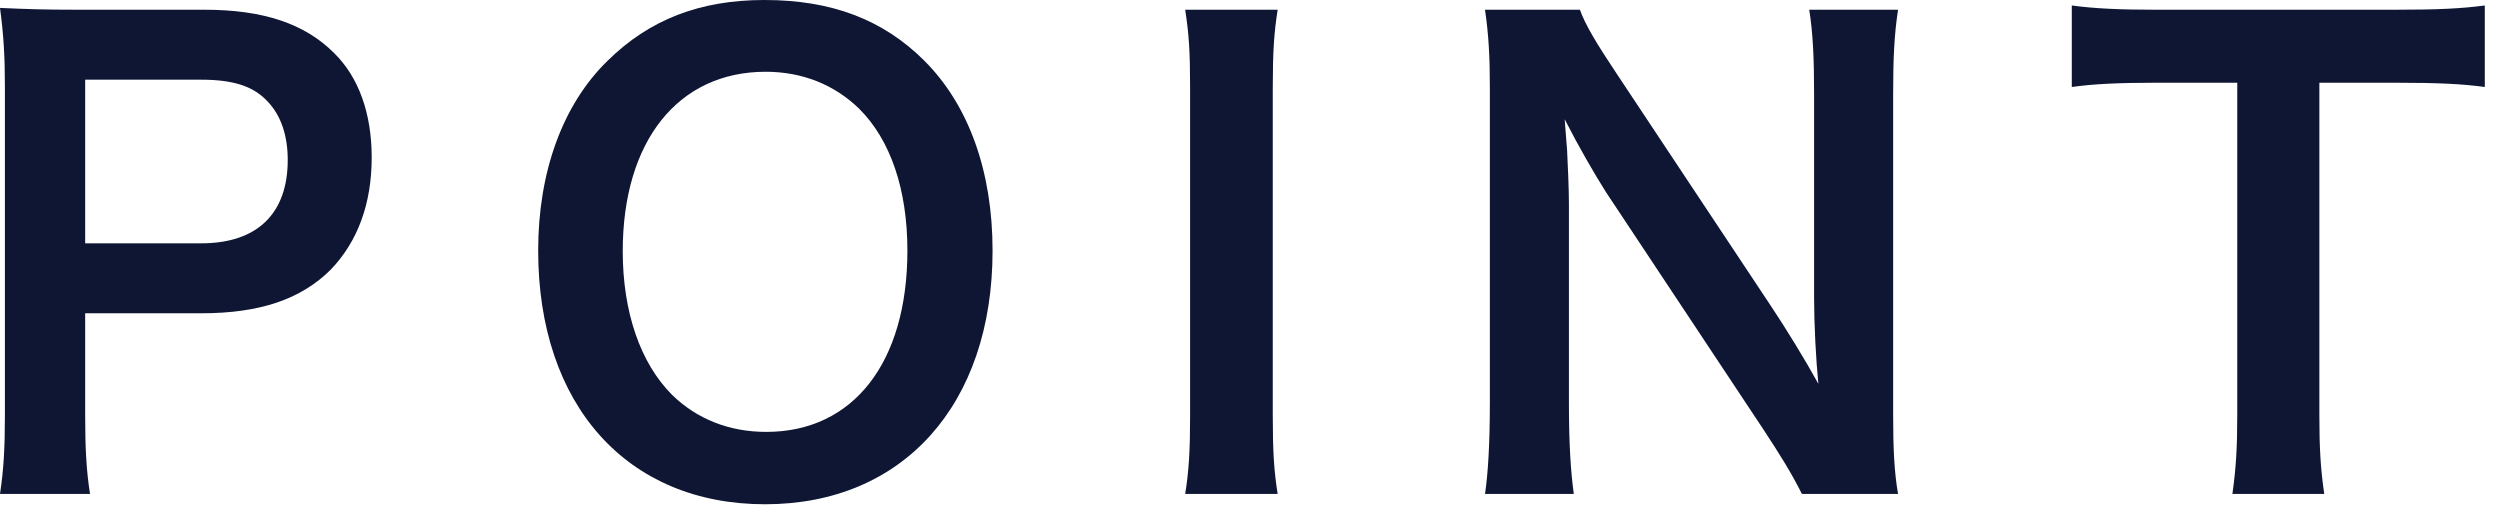
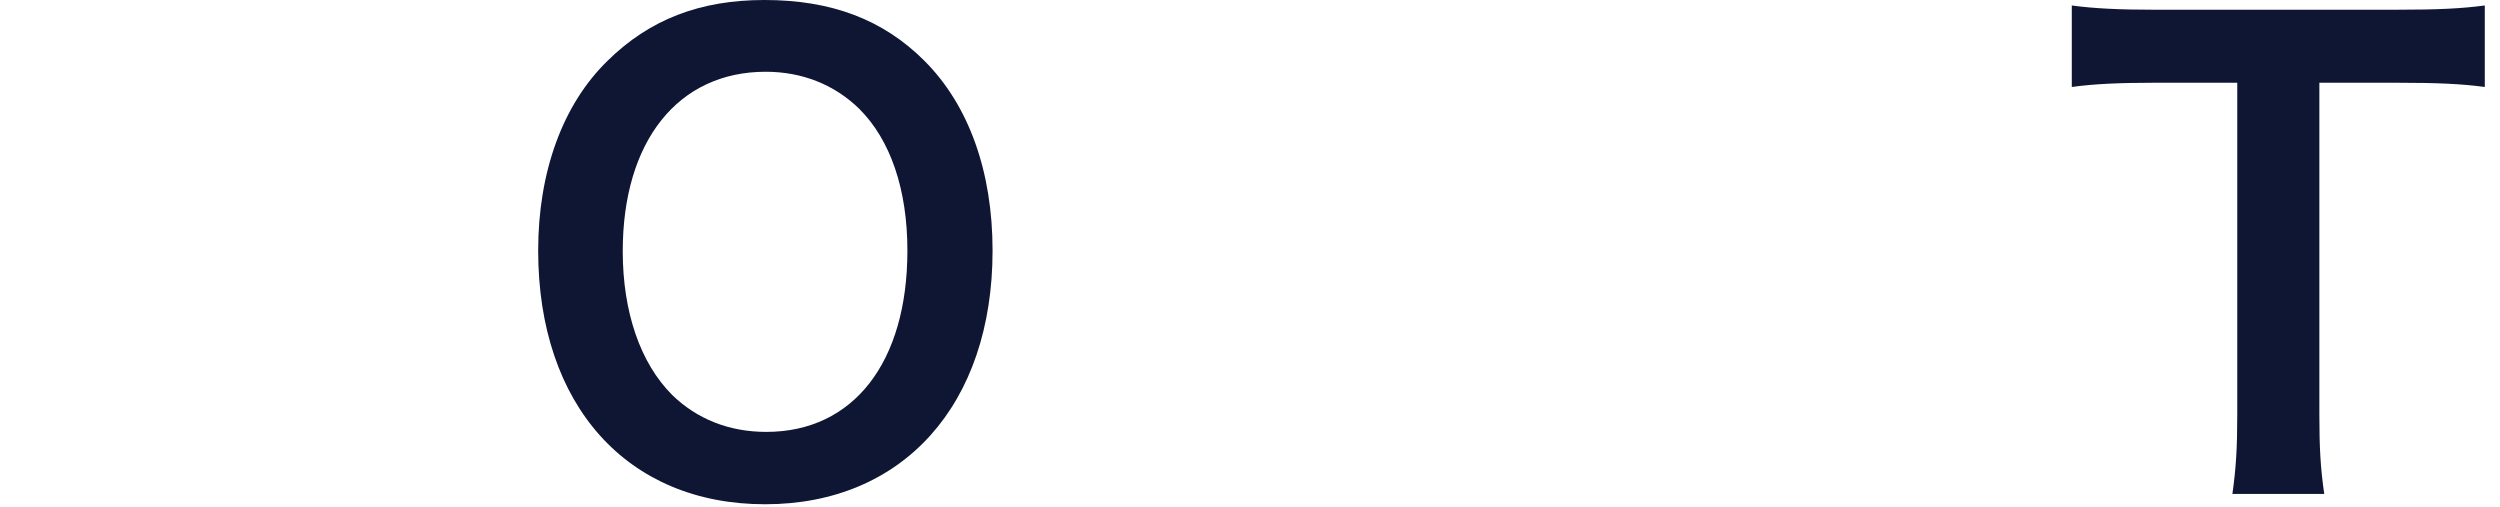
<svg xmlns="http://www.w3.org/2000/svg" version="1.1" x="0px" y="0px" width="74px" height="15px" viewBox="0 0 74 15" overflow="visible" enable-background="new 0 0 74 15" xml:space="preserve">
  <defs>
</defs>
-   <path fill="#0E1634" d="M0,14.621c0.108-0.721,0.145-1.351,0.145-2.323V2.557c0-0.864-0.036-1.512-0.145-2.323  C0.774,0.27,1.333,0.288,2.287,0.288H6.05c1.747,0,2.971,0.414,3.835,1.278c0.738,0.72,1.117,1.801,1.117,3.097  c0,1.368-0.414,2.484-1.207,3.313C8.913,8.859,7.688,9.273,5.96,9.273H2.521v3.007c0,0.973,0.035,1.656,0.144,2.341H0z M5.96,7.202  c1.656,0,2.557-0.882,2.557-2.467c0-0.72-0.198-1.314-0.594-1.729C7.509,2.557,6.914,2.359,5.96,2.359H2.521v4.843H5.96z" />
  <path fill="#0E1634" d="M27.363,1.8c1.314,1.314,2.017,3.277,2.017,5.618c0,4.555-2.646,7.508-6.733,7.508  c-4.088,0-6.717-2.935-6.717-7.508c0-2.323,0.721-4.321,2.053-5.618C19.225,0.576,20.72,0,22.628,0  C24.608,0,26.139,0.576,27.363,1.8z M26.859,7.418c0-1.819-0.504-3.277-1.423-4.195c-0.738-0.72-1.692-1.099-2.772-1.099  c-2.593,0-4.231,2.053-4.231,5.312c0,1.801,0.522,3.312,1.459,4.25c0.738,0.72,1.692,1.098,2.79,1.098  C25.257,12.784,26.859,10.731,26.859,7.418z" />
-   <path fill="#0E1634" d="M37.819,0.288c-0.108,0.684-0.145,1.242-0.145,2.323v9.687c0,1.062,0.036,1.639,0.145,2.323h-2.737  c0.108-0.685,0.145-1.261,0.145-2.323V2.611c0-1.116-0.036-1.603-0.145-2.323H37.819z" />
-   <path fill="#0E1634" d="M53.337,14.621c-0.307-0.612-0.631-1.135-1.152-1.927L47.539,5.69c-0.342-0.541-0.792-1.314-1.225-2.161  c0.019,0.252,0.019,0.252,0.072,0.918C46.404,4.79,46.44,5.6,46.44,6.014v5.906c0,1.206,0.054,2.053,0.145,2.701h-2.629  c0.09-0.595,0.144-1.495,0.144-2.72v-9.29c0-0.937-0.036-1.584-0.144-2.323h2.809c0.162,0.45,0.486,0.99,1.099,1.909l4.555,6.86  c0.433,0.648,1.009,1.584,1.405,2.305c-0.072-0.703-0.127-1.783-0.127-2.539v-6.05c0-1.062-0.035-1.801-0.144-2.485h2.629  c-0.108,0.72-0.145,1.386-0.145,2.485v9.524c0,1.009,0.036,1.693,0.145,2.323H53.337z" />
  <path fill="#0E1634" d="M68.653,12.28c0,0.973,0.036,1.603,0.145,2.341h-2.719c0.107-0.757,0.144-1.368,0.144-2.341V2.449h-2.431  c-1.062,0-1.836,0.036-2.467,0.126V0.162c0.648,0.09,1.423,0.126,2.449,0.126h7.13c1.297,0,1.963-0.036,2.646-0.126v2.413  c-0.666-0.09-1.35-0.126-2.646-0.126h-2.251V12.28z" />
</svg>